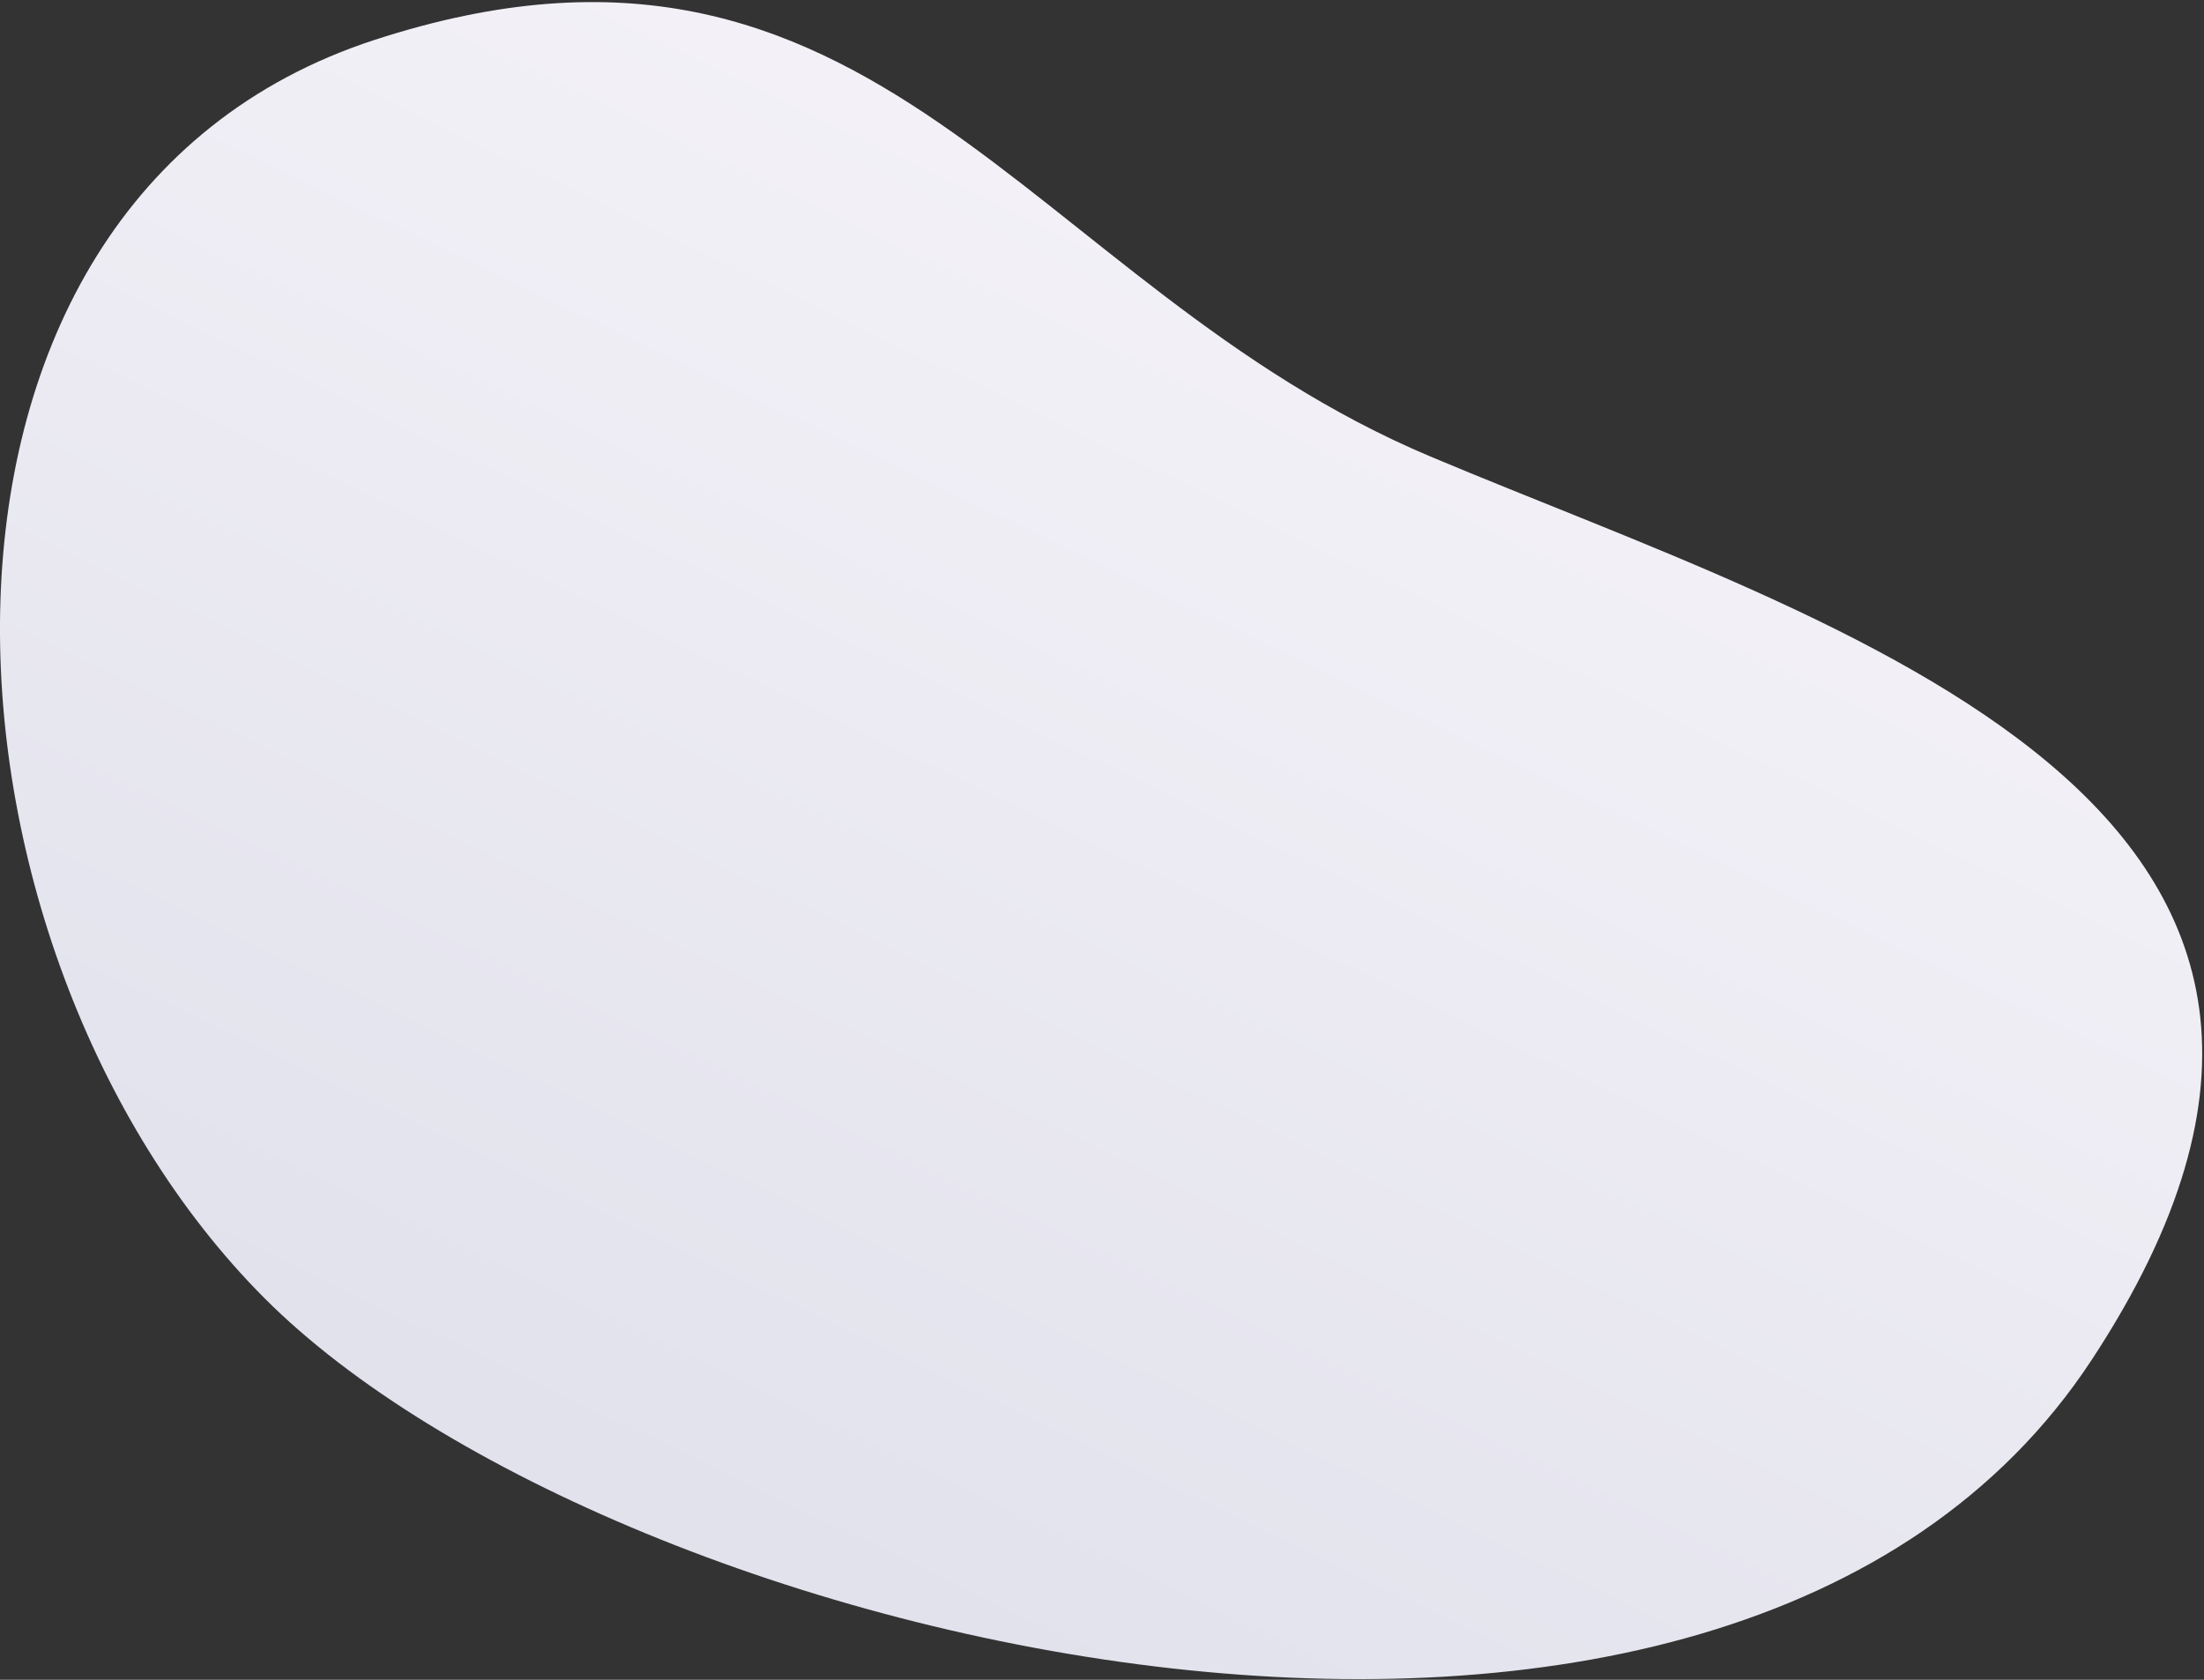
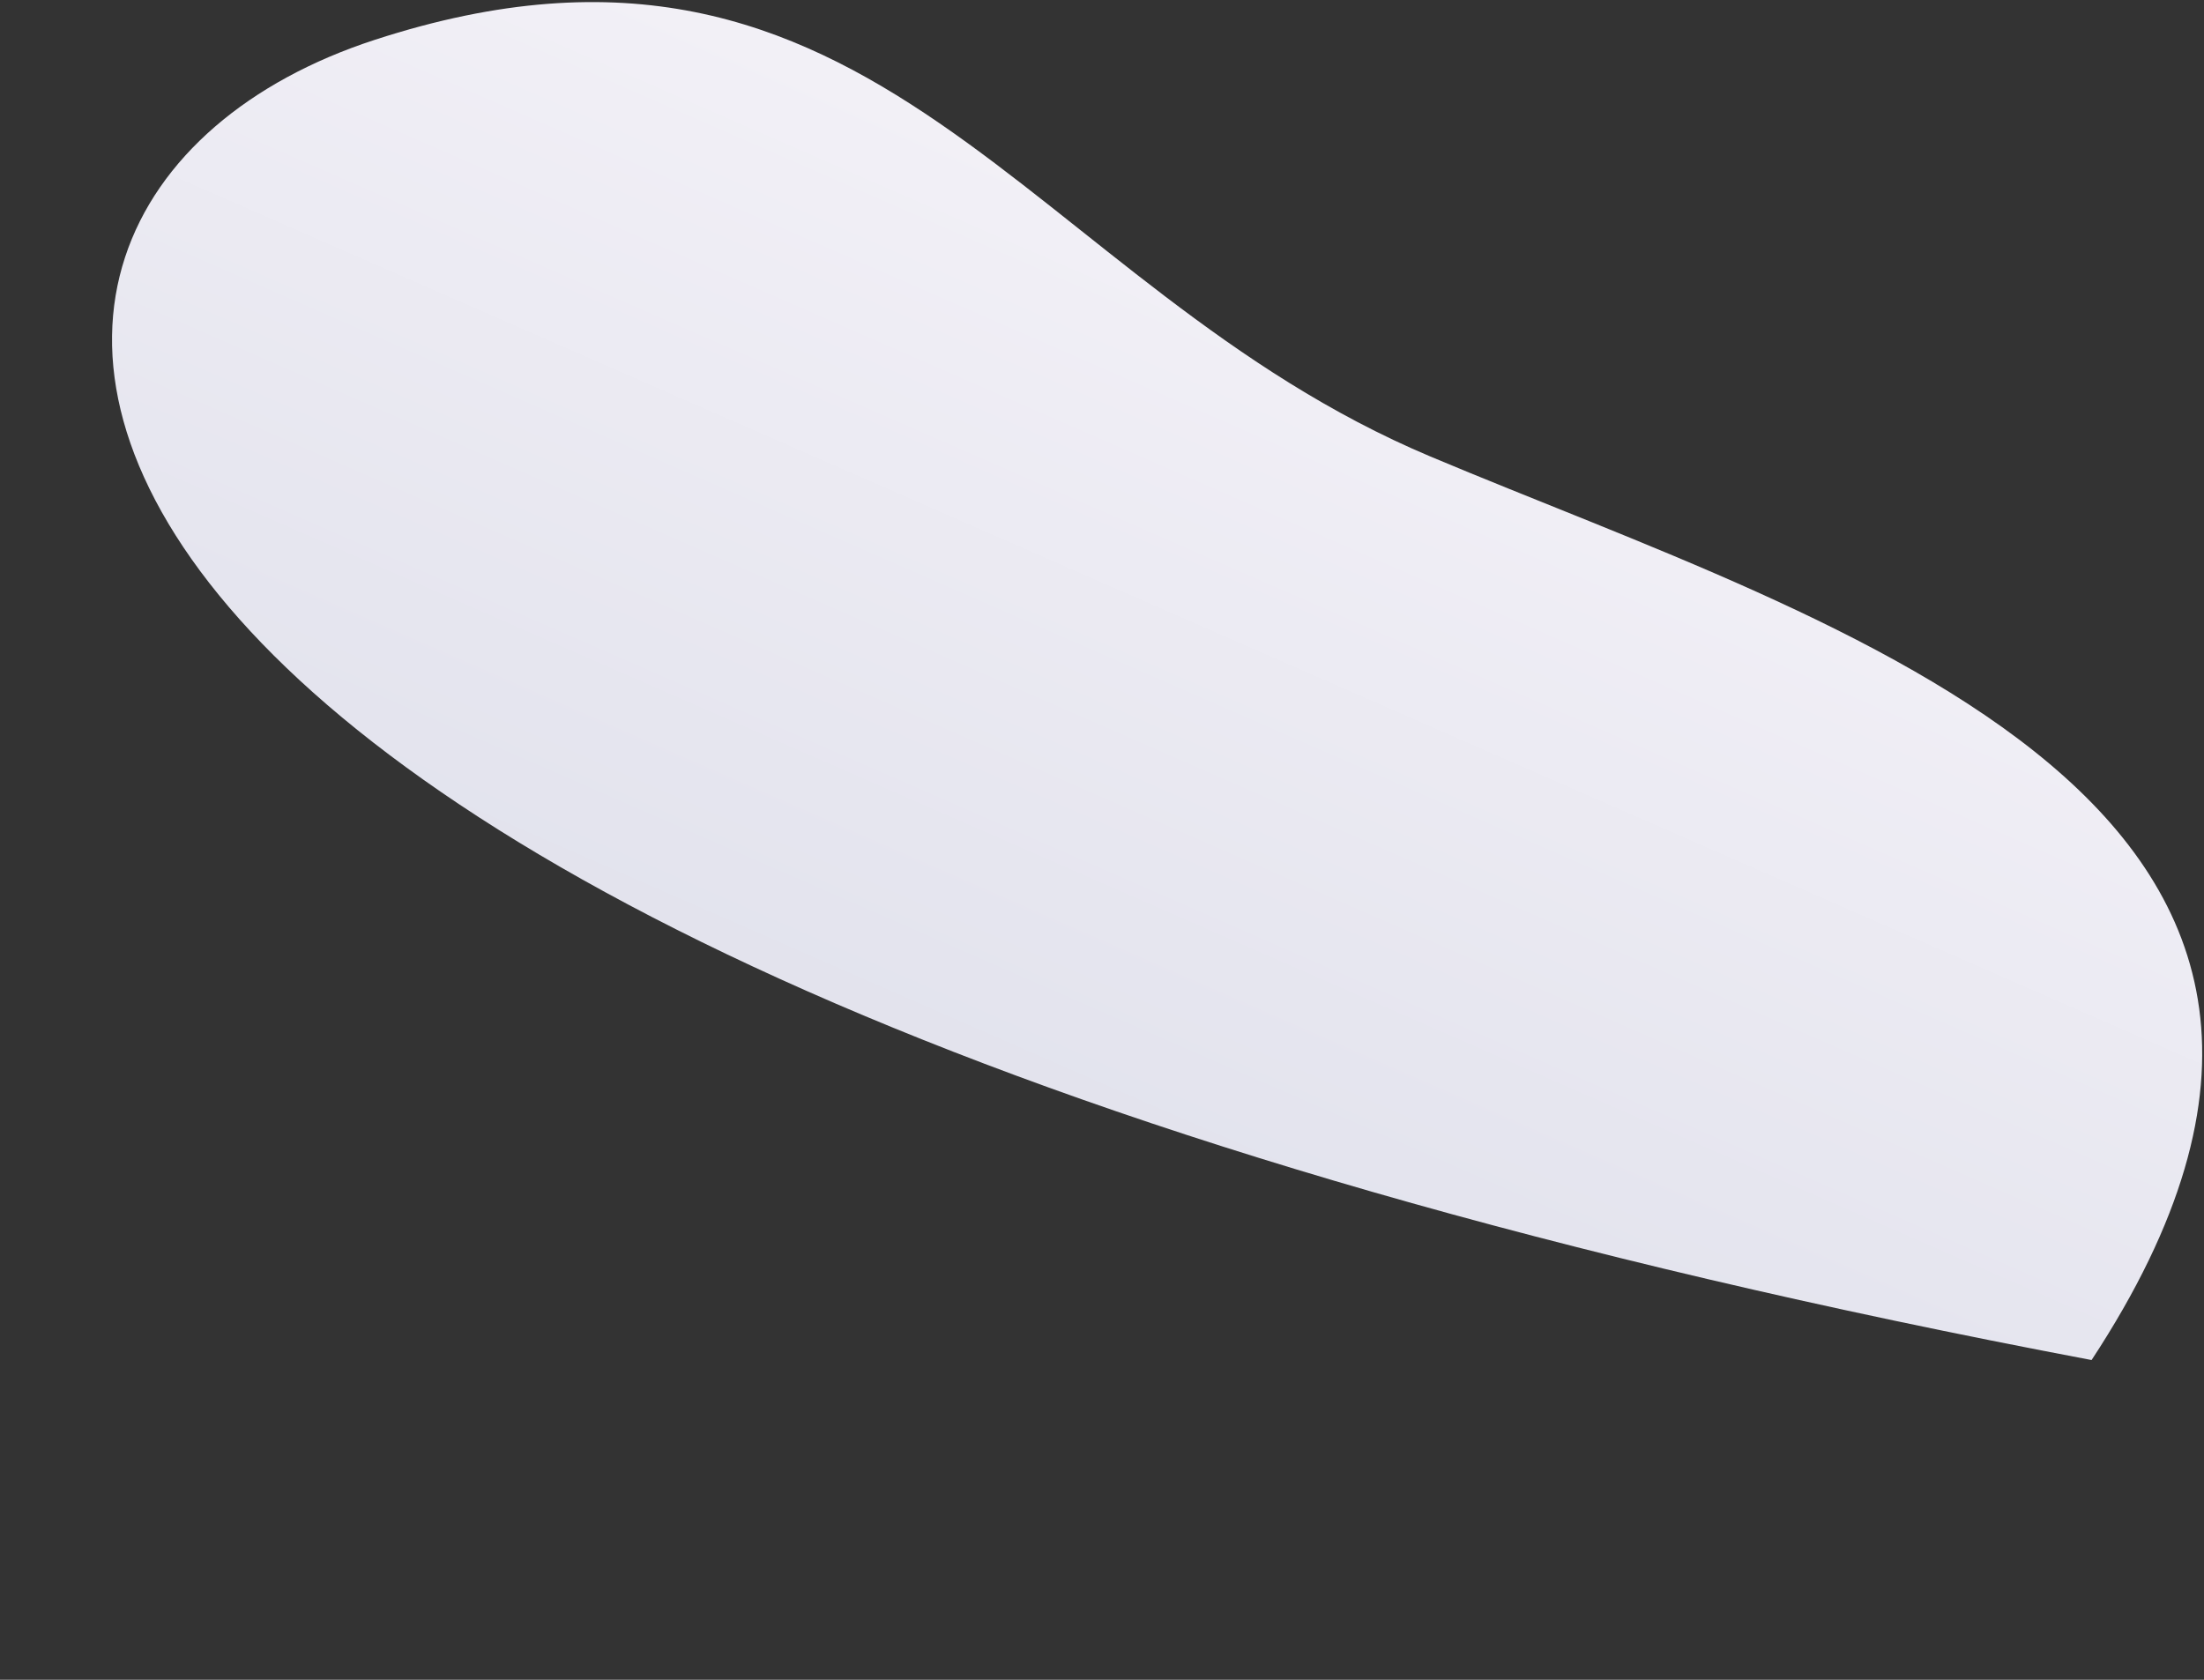
<svg xmlns="http://www.w3.org/2000/svg" width="976px" height="744px" viewBox="0 0 976 744" version="1.1">
  <rect x="0" y="0" width="976" height="744" fill="#333333" stroke="none" />
  <title>shape-bg-1</title>
  <desc>Created with Sketch.</desc>
  <defs>
    <linearGradient x1="51.177%" y1="102.444%" x2="22.549%" y2="3.42%" id="linearGradient-1">
      <stop stop-color="#DFE0EB" offset="0%" />
      <stop stop-color="#F8F5FA" offset="100%" />
    </linearGradient>
  </defs>
  <g id="Public-Homepage" stroke="none" stroke-width="1" fill="none" fill-rule="evenodd">
-     <path d="M877.4,111.331 C681.28,-16.205 570.664,142.099 378.017,168.578 C185.37,195.057 -100.836,199.97 -8.343,479.348 C84.149,758.727 591.067,771.876 780.256,662.304 C969.445,552.732 1073.52,238.868 877.4,111.331 Z" id="shape-bg-1" fill="url(#linearGradient-1)" transform="translate(478.238, 394.262) scale(-1, 1) rotate(-15) translate(-478.238, -394.262) " />
+     <path d="M877.4,111.331 C681.28,-16.205 570.664,142.099 378.017,168.578 C185.37,195.057 -100.836,199.97 -8.343,479.348 C969.445,552.732 1073.52,238.868 877.4,111.331 Z" id="shape-bg-1" fill="url(#linearGradient-1)" transform="translate(478.238, 394.262) scale(-1, 1) rotate(-15) translate(-478.238, -394.262) " />
  </g>
</svg>